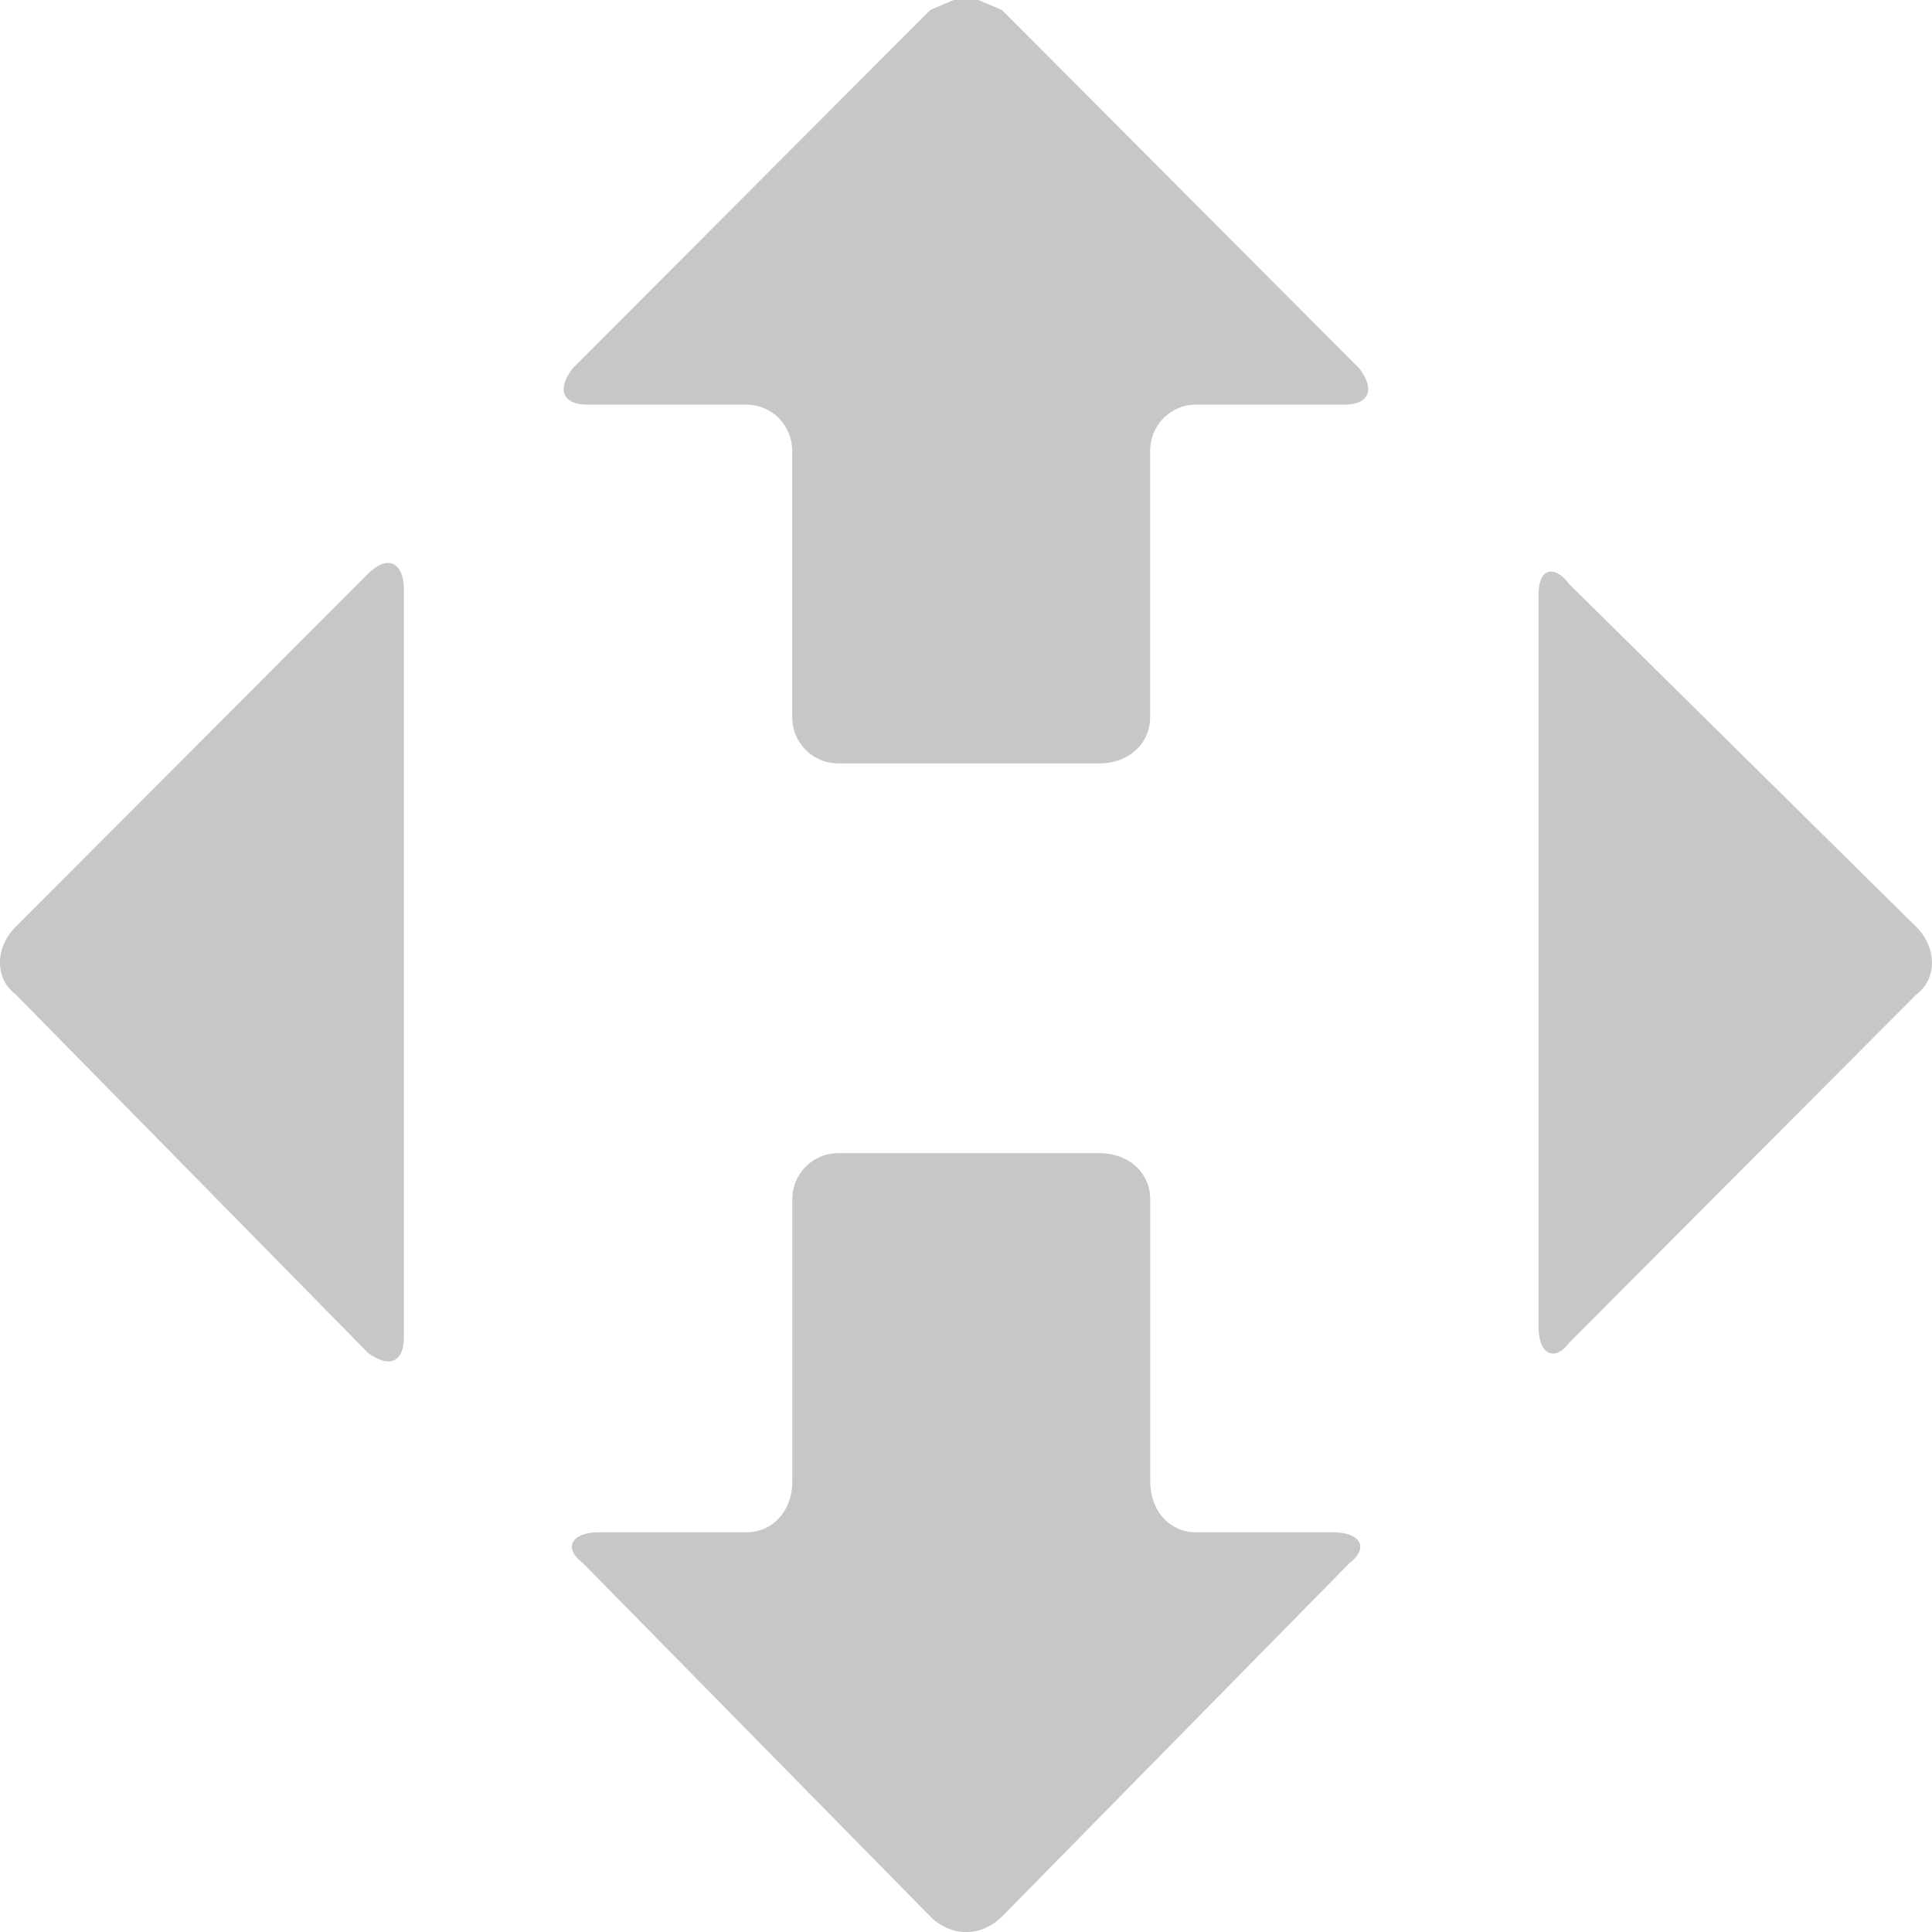
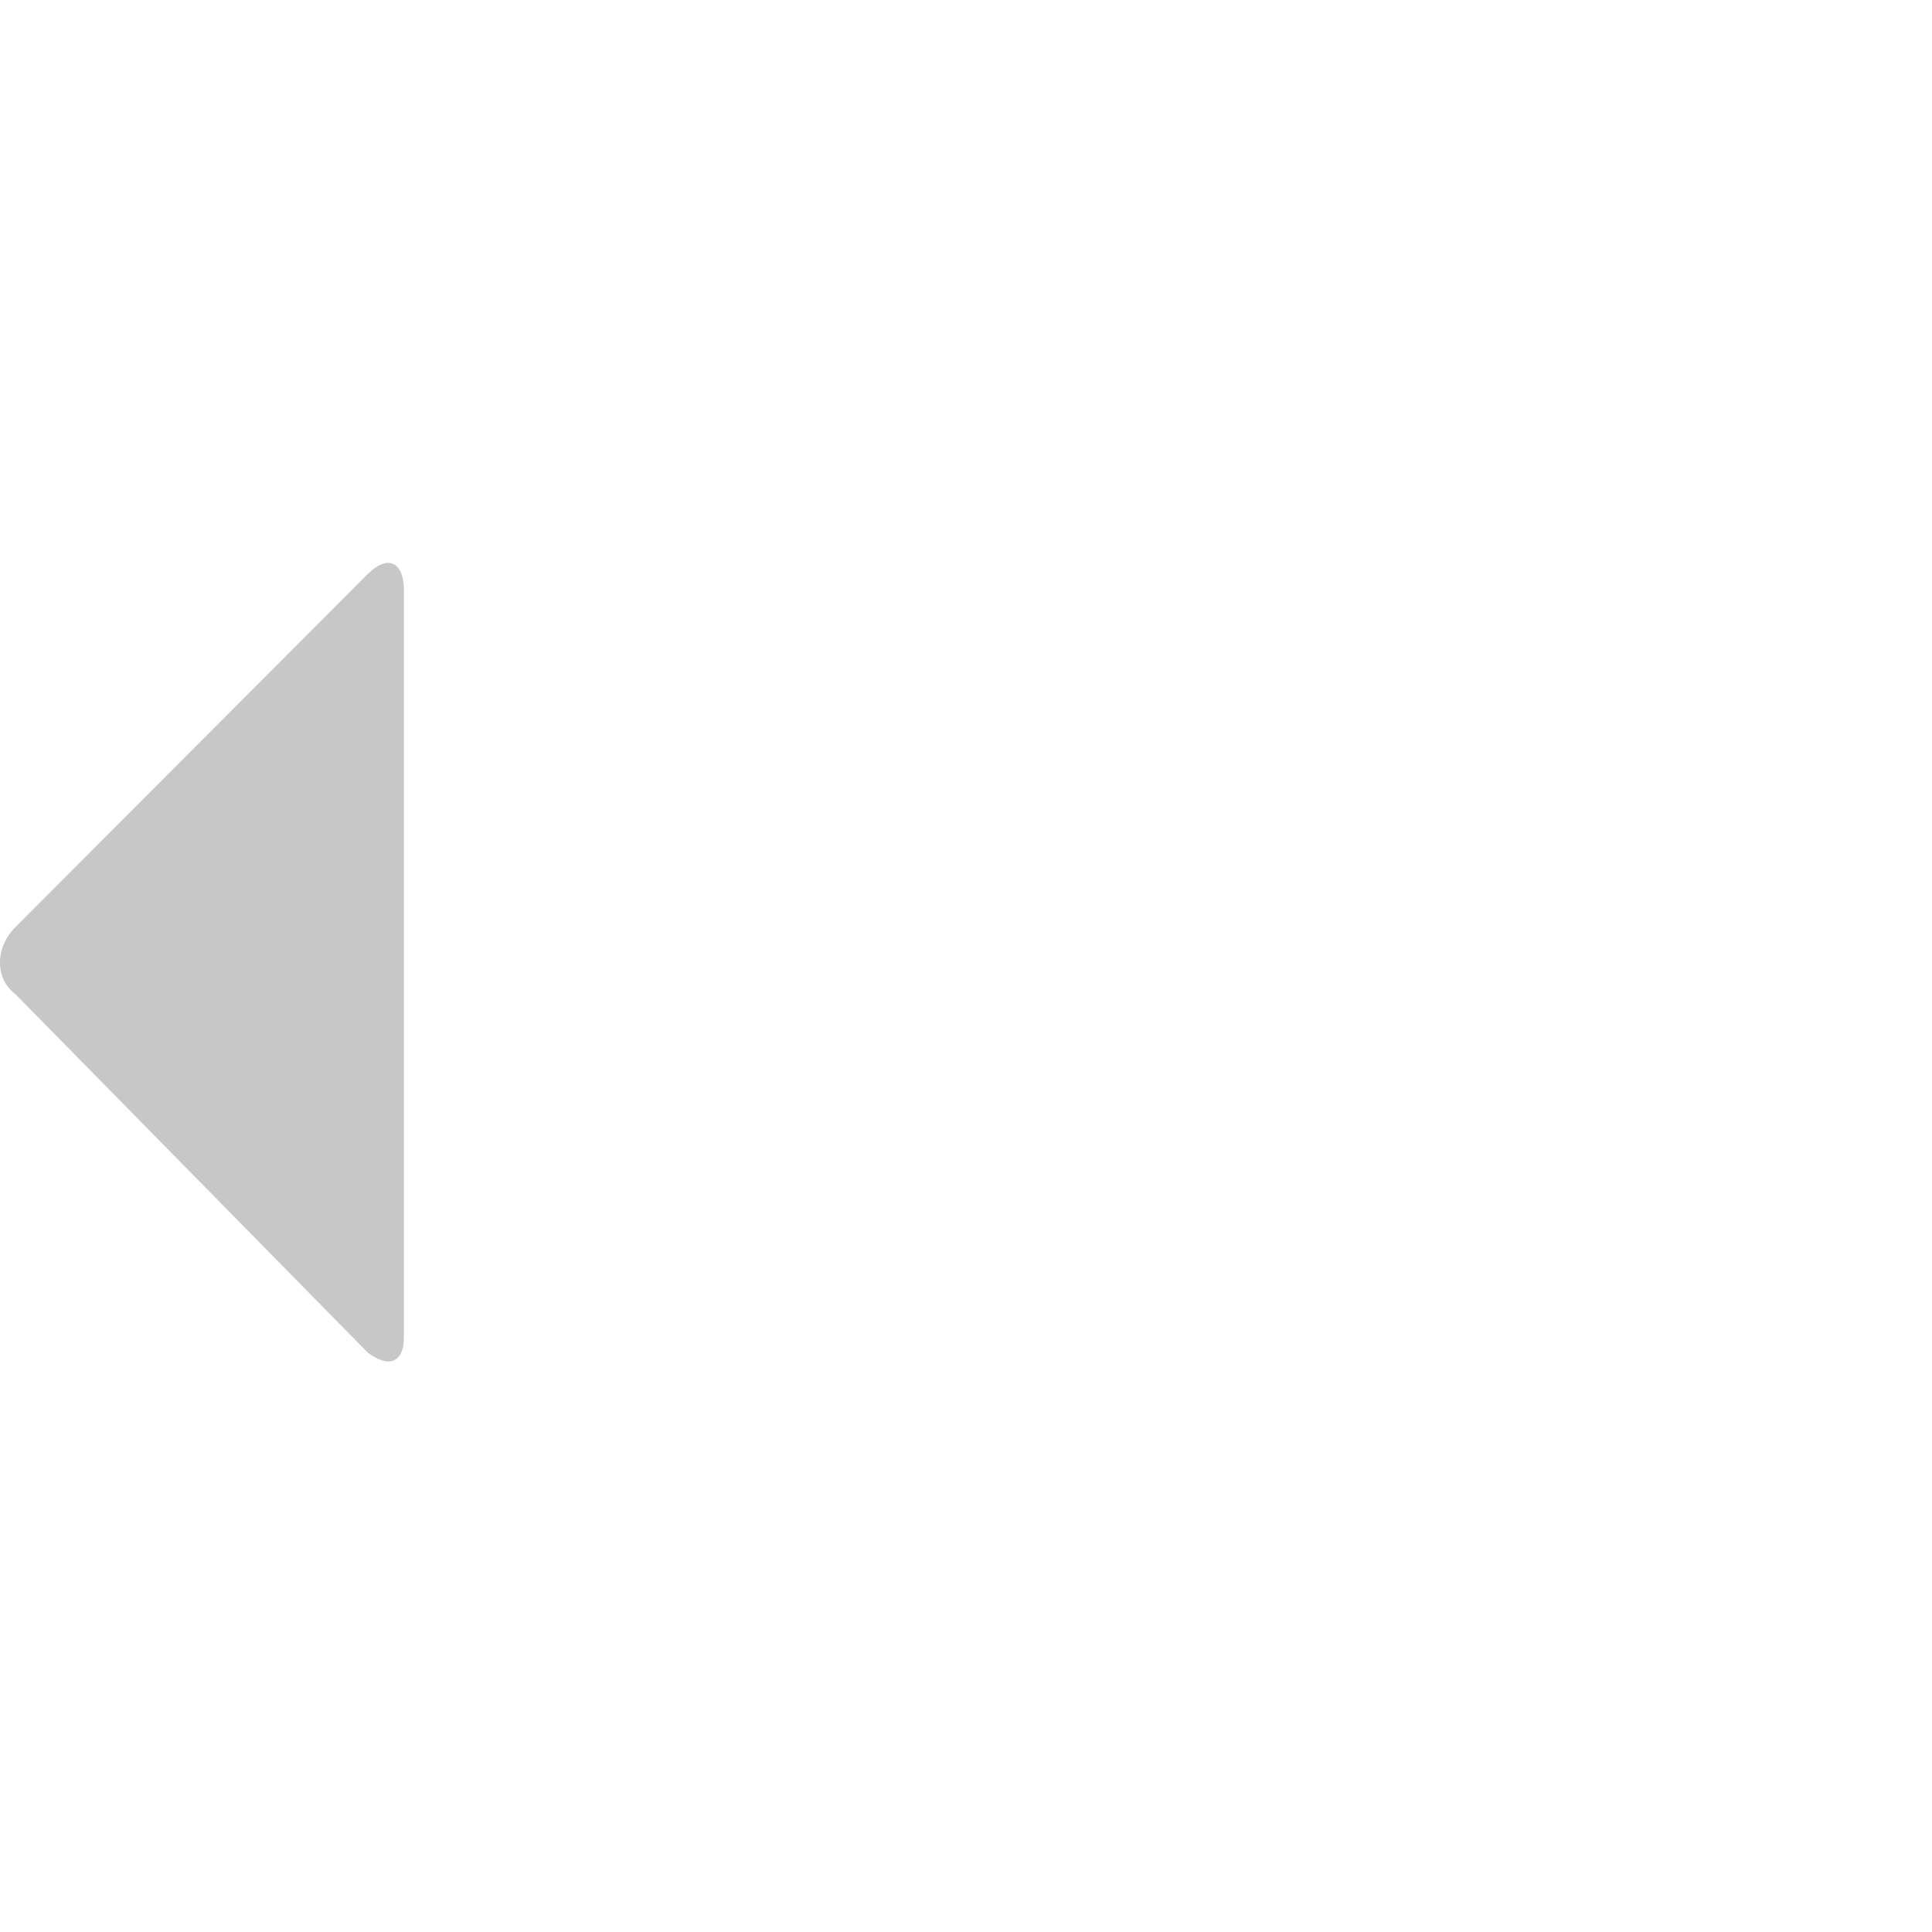
<svg xmlns="http://www.w3.org/2000/svg" width="20" height="20" viewBox="0 0 20 20" fill="none">
-   <path fill-rule="evenodd" clip-rule="evenodd" d="M16.025 5.922C16.086 5.902 16.166 5.941 16.245 6.047C16.245 6.047 16.245 6.047 19.842 9.6C20.052 9.812 20.052 10.134 19.842 10.291C19.842 10.291 19.842 10.291 16.245 13.899C16.166 14.005 16.086 14.031 16.025 13.999C15.965 13.967 15.927 13.873 15.927 13.739V6.153C15.927 6.021 15.965 5.941 16.025 5.922Z" fill="#C7C7C8" />
-   <path fill-rule="evenodd" clip-rule="evenodd" d="M9.872 0H10.127L10.372 0.103C10.372 0.103 10.372 0.103 14.074 3.817C14.233 4.029 14.179 4.189 13.915 4.189C13.915 4.189 13.915 4.189 12.38 4.189C12.116 4.189 11.906 4.402 11.906 4.668C11.906 4.668 11.906 4.668 11.906 7.425C11.906 7.691 11.693 7.903 11.375 7.903C11.375 7.903 11.375 7.903 8.679 7.903C8.414 7.903 8.201 7.691 8.201 7.425C8.201 7.425 8.201 7.425 8.201 4.668C8.201 4.402 7.991 4.189 7.724 4.189H6.084C5.82 4.189 5.766 4.029 5.925 3.817C5.925 3.817 5.925 3.817 9.63 0.103L9.872 0Z" fill="#C7C7C8" />
  <path fill-rule="evenodd" clip-rule="evenodd" d="M4.073 5.84C4.14 5.872 4.181 5.965 4.181 6.1V13.843C4.181 13.978 4.14 14.058 4.073 14.084C4.009 14.11 3.917 14.084 3.809 14.004C3.809 14.004 3.809 14.004 0.158 10.29C-0.053 10.132 -0.053 9.811 0.158 9.599C0.158 9.599 0.158 9.599 3.809 5.94C3.917 5.834 4.009 5.808 4.073 5.84Z" fill="#C7C7C8" />
-   <path fill-rule="evenodd" clip-rule="evenodd" d="M8.68 11.937C8.68 11.937 8.68 11.937 11.376 11.937C11.694 11.937 11.907 12.149 11.907 12.415C11.907 12.415 11.907 12.415 11.907 15.332C11.907 15.65 12.117 15.863 12.382 15.863H13.811C14.075 15.863 14.18 16.02 13.97 16.181C13.97 16.181 13.97 16.181 10.373 19.84C10.265 19.946 10.134 20.001 10.001 20.001C9.87 20.001 9.736 19.946 9.631 19.84C9.631 19.84 9.631 19.84 6.034 16.181C5.821 16.02 5.926 15.863 6.19 15.863C6.19 15.863 6.19 15.863 7.725 15.863C7.992 15.863 8.202 15.65 8.202 15.332C8.202 15.332 8.202 15.332 8.202 12.415C8.202 12.149 8.415 11.937 8.68 11.937Z" fill="#C7C7C8" />
</svg>